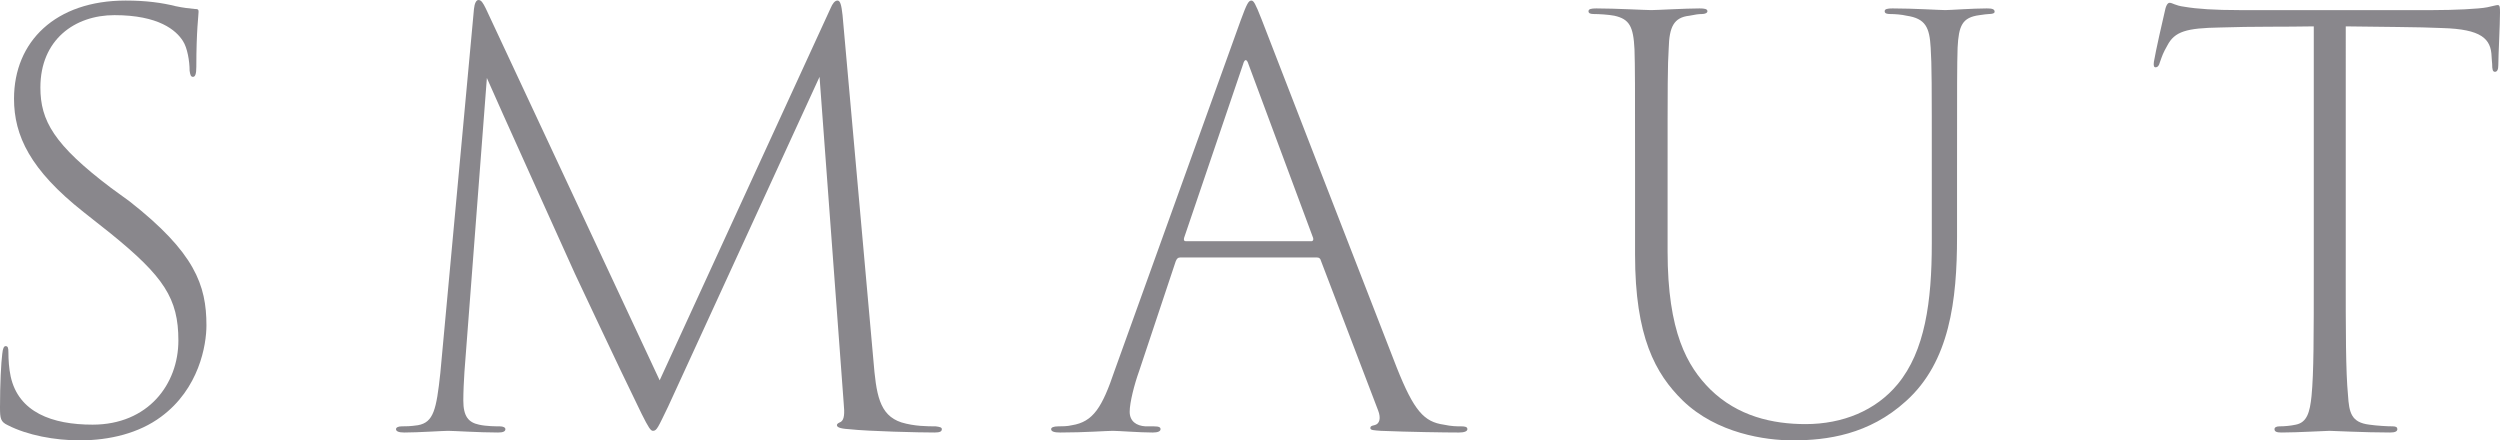
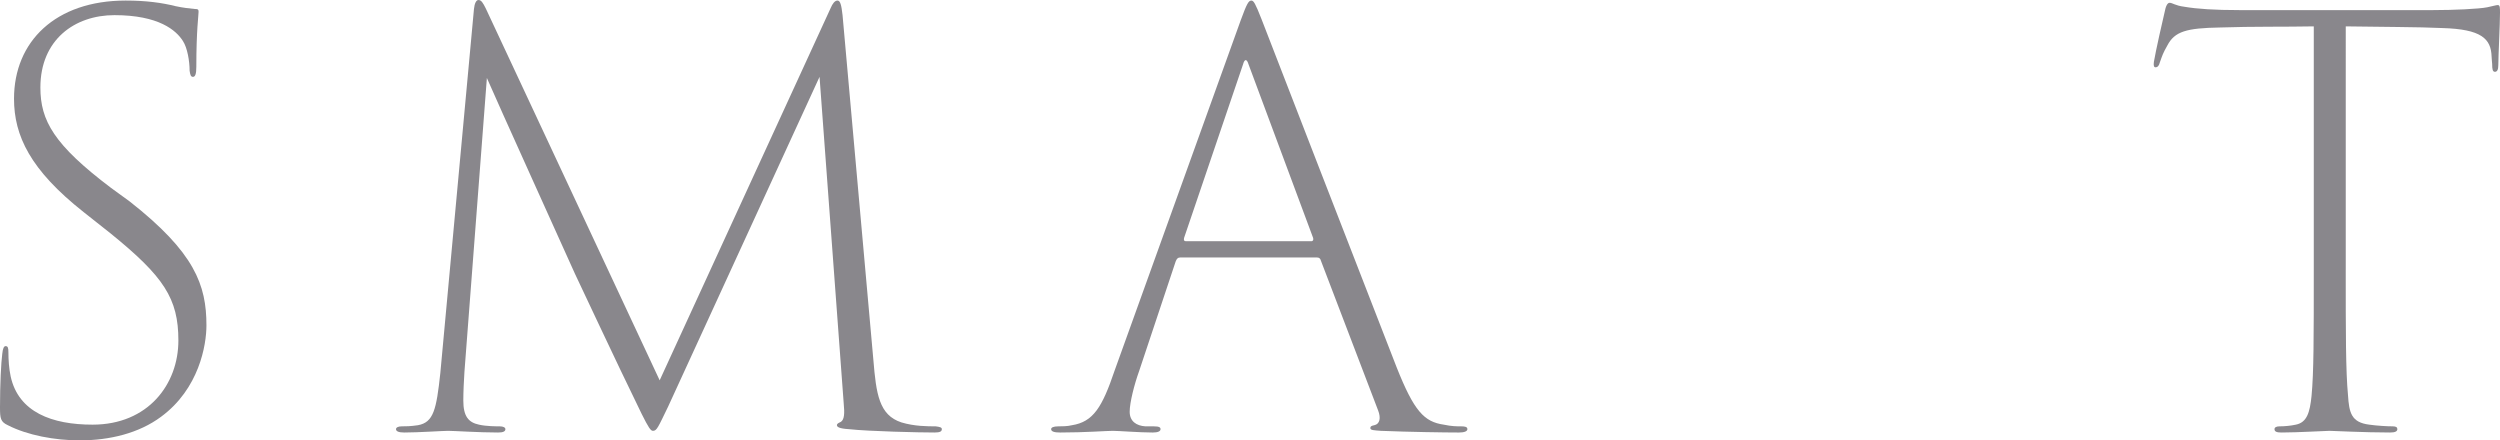
<svg xmlns="http://www.w3.org/2000/svg" version="1.1" id="レイヤー_1" x="0px" y="0px" width="250px" height="44.036px" viewBox="0 0 250 44.036" enable-background="new 0 0 250 44.036" xml:space="preserve">
  <g>
    <path fill="#89878C" d="M0.785,42.522C0.056,42.185,0,41.849,0,40.726   c0-2.3,0.112-4.488,0.225-5.329c0.056-0.561,0.168-0.785,0.336-0.785   c0.224,0,0.28,0.168,0.28,0.617c0,0.729,0.056,1.627,0.225,2.412   c0.785,3.59,4.151,4.824,8.19,4.824c5.554,0,8.583-4.039,8.583-8.415   c0-4.207-1.458-6.395-6.788-10.715L8.358,21.205   C3.029,16.997,1.402,13.576,1.402,9.873c0-5.722,4.151-9.817,11.163-9.817   c2.075,0,3.646,0.224,4.993,0.561c0.786,0.168,1.346,0.224,1.907,0.281   c0.336,0,0.393,0.056,0.393,0.281c0,0.336-0.225,1.851-0.225,5.497   c0,0.729-0.112,1.01-0.336,1.01s-0.28-0.224-0.336-0.617   c0-0.954-0.225-2.3-0.673-2.973c-0.673-1.066-2.413-2.581-6.844-2.581   c-3.983,0-7.405,2.468-7.405,7.237c0,3.31,1.347,5.722,7.069,10.041l1.851,1.346   c6.507,5.105,7.685,8.359,7.685,12.398c0,1.963-0.729,6.339-4.544,9.144   c-2.188,1.627-5.104,2.356-8.134,2.356C5.497,44.036,2.748,43.531,0.785,42.522z" />
    <path fill="#89878C" d="M87.339,36.014c0.28,3.366,0.56,5.497,2.805,6.227   c1.29,0.393,2.636,0.393,3.422,0.393c0.448,0.056,0.617,0.112,0.617,0.281   c0,0.224-0.168,0.336-0.729,0.336c-1.458,0-6.563-0.112-8.583-0.336   c-0.953-0.056-1.178-0.224-1.178-0.393c0-0.168,0.168-0.224,0.393-0.336   c0.336-0.224,0.392-0.785,0.28-1.907L81.954,7.685L66.807,40.671   c-1.009,2.076-1.122,2.412-1.515,2.412c-0.224,0-0.448-0.336-1.121-1.683   c-2.637-5.385-6.396-13.463-6.676-14.024c-0.729-1.627-7.966-17.615-8.807-19.578   l-2.244,29.395c-0.056,0.841-0.112,2.019-0.112,2.861   c0,1.571,0.505,2.188,1.571,2.412c0.729,0.168,1.74,0.168,2.076,0.168   c0.336,0,0.561,0.112,0.561,0.281c0,0.224-0.225,0.336-0.729,0.336   c-1.908,0-4.432-0.168-4.993-0.168c-0.505,0-3.029,0.168-4.375,0.168   c-0.561,0-0.842-0.112-0.842-0.336c0-0.168,0.225-0.281,0.561-0.281   c0.449,0,0.842,0,1.627-0.112c1.571-0.28,1.851-1.571,2.244-5.217L47.397,0.898   C47.454,0.336,47.622,0,47.847,0c0.28,0,0.448,0.281,0.729,0.841l17.391,37.192   l17.109-37.249c0.168-0.393,0.393-0.729,0.674-0.729   c0.28,0,0.392,0.449,0.505,1.458L87.339,36.014z" />
    <path fill="#89878C" d="M118.016,25.749c-0.224,0-0.336,0.112-0.448,0.393l-3.647,10.939   c-0.505,1.402-0.953,3.197-0.953,4.095c0,0.954,0.673,1.402,1.571,1.459   c0.28,0,0.505,0,0.841,0c0.561,0,0.673,0.112,0.673,0.281   c0,0.224-0.28,0.336-0.785,0.336c-1.29,0-3.422-0.168-3.983-0.168   c-0.617,0-2.805,0.168-5.273,0.168c-0.617,0-0.898-0.112-0.898-0.336   c0-0.168,0.225-0.281,0.729-0.281c0.336,0,0.898,0,1.347-0.112   c2.132-0.336,3.029-1.795,4.263-5.441l12.622-35.061   c0.617-1.683,0.785-1.963,1.066-1.963c0.224,0,0.393,0.28,1.009,1.851   c0.729,1.907,9.873,25.468,13.52,34.836c1.739,4.376,2.748,5.441,4.712,5.722   c0.786,0.168,1.29,0.168,1.74,0.168c0.393,0,0.617,0.056,0.617,0.281   s-0.336,0.336-0.841,0.336c-1.346,0-5.105-0.056-7.797-0.168   c-0.729-0.056-1.067-0.056-1.067-0.281c0-0.168,0.113-0.224,0.393-0.281   c0.561-0.112,0.674-0.729,0.393-1.458l-5.722-14.978   c-0.056-0.224-0.168-0.337-0.393-0.337H118.016z M131.142,24.122   c0.168,0,0.225-0.168,0.168-0.336L124.86,6.451c-0.168-0.561-0.393-0.617-0.561,0   l-5.89,17.334c-0.056,0.224,0,0.336,0.168,0.336H131.142z" />
-     <path fill="#89878C" d="M166.759,25.132c0,8.078,1.963,11.5,4.263,13.8   c2.749,2.693,6.227,3.478,9.537,3.478c3.702,0,7.012-1.346,9.199-3.983   c2.749-3.31,3.422-8.302,3.422-14.08v-7.237c0-8.863,0-10.546-0.112-12.341   c-0.112-2.019-0.505-2.917-2.413-3.198c-0.448-0.112-1.178-0.168-1.627-0.168   c-0.336,0-0.56-0.056-0.56-0.281s0.28-0.281,0.785-0.281   c2.076,0,4.769,0.168,5.273,0.168s2.749-0.168,4.151-0.168   c0.505,0,0.785,0.056,0.785,0.337c0,0.168-0.28,0.224-0.56,0.224   c-0.225,0-0.506,0.056-0.954,0.112c-1.74,0.224-2.076,1.066-2.188,3.254   c-0.056,1.795-0.056,3.478-0.056,12.341v6.563c0,6.339-0.729,12.51-5.104,16.437   c-3.703,3.366-7.91,3.927-11.332,3.927c-2.693,0-7.573-0.673-10.995-3.983   c-2.749-2.693-4.768-6.395-4.768-14.585v-8.358c0-8.751,0-10.378-0.056-12.173   c-0.112-2.3-0.505-3.029-2.02-3.366c-0.561-0.112-1.571-0.168-2.019-0.168   c-0.337,0-0.561-0.056-0.561-0.281s0.28-0.281,0.785-0.281   c1.851,0,4.937,0.168,5.498,0.168c0.56,0,3.422-0.168,4.824-0.168   c0.505,0,0.785,0.056,0.785,0.281c0,0.168-0.224,0.281-0.56,0.281   c-0.337,0-0.674,0.056-1.235,0.168c-1.571,0.168-2.019,1.122-2.075,3.254   c-0.112,1.795-0.112,3.534-0.112,12.285V25.132z" />
    <path fill="#89878C" d="M234.573,26.983c0,6.227,0,10.153,0.225,12.51   c0.112,1.795,0.336,2.749,2.132,2.973c0.786,0.112,1.795,0.168,2.356,0.168   c0.336,0,0.449,0.112,0.449,0.281c0,0.224-0.225,0.336-0.729,0.336   c-2.524,0-5.778-0.168-6.059-0.168c-0.392,0-3.197,0.168-4.768,0.168   c-0.449,0-0.729-0.056-0.729-0.336c0-0.168,0.168-0.281,0.505-0.281   c0.505,0,1.122-0.056,1.627-0.168c1.122-0.224,1.402-1.234,1.571-2.861   c0.225-2.356,0.225-5.834,0.225-12.622V2.637c-2.805,0.056-6.115,0-9.368,0.112   c-3.366,0.056-4.543,0.393-5.273,1.795c-0.449,0.785-0.506,1.01-0.729,1.627   c-0.113,0.449-0.281,0.561-0.449,0.561s-0.224-0.168-0.168-0.561   c0.168-1.01,0.898-4.263,1.066-4.937c0.113-0.617,0.281-0.954,0.505-0.954   c0.281,0,0.561,0.281,1.459,0.393c1.29,0.224,3.085,0.337,5.498,0.337h19.41   c2.019,0,4.543-0.112,5.385-0.281c0.56-0.112,0.898-0.224,1.066-0.224   C250,0.505,250,0.785,250,1.29c0,1.122-0.168,4.32-0.168,5.217   c0,0.449-0.112,0.673-0.336,0.673c-0.225,0-0.28-0.224-0.28-0.785   c0-0.168-0.056-0.449-0.056-0.729c-0.056-1.795-1.009-2.749-4.936-2.861   c-2.244-0.112-6.396-0.112-9.649-0.168V26.983z" />
  </g>
  <g>
</g>
  <g>
</g>
  <g>
</g>
  <g>
</g>
  <g>
</g>
  <g>
</g>
  <g>
</g>
  <g>
</g>
  <g>
</g>
  <g>
</g>
  <g>
</g>
  <g>
</g>
  <g>
</g>
  <g>
</g>
  <g>
</g>
</svg>